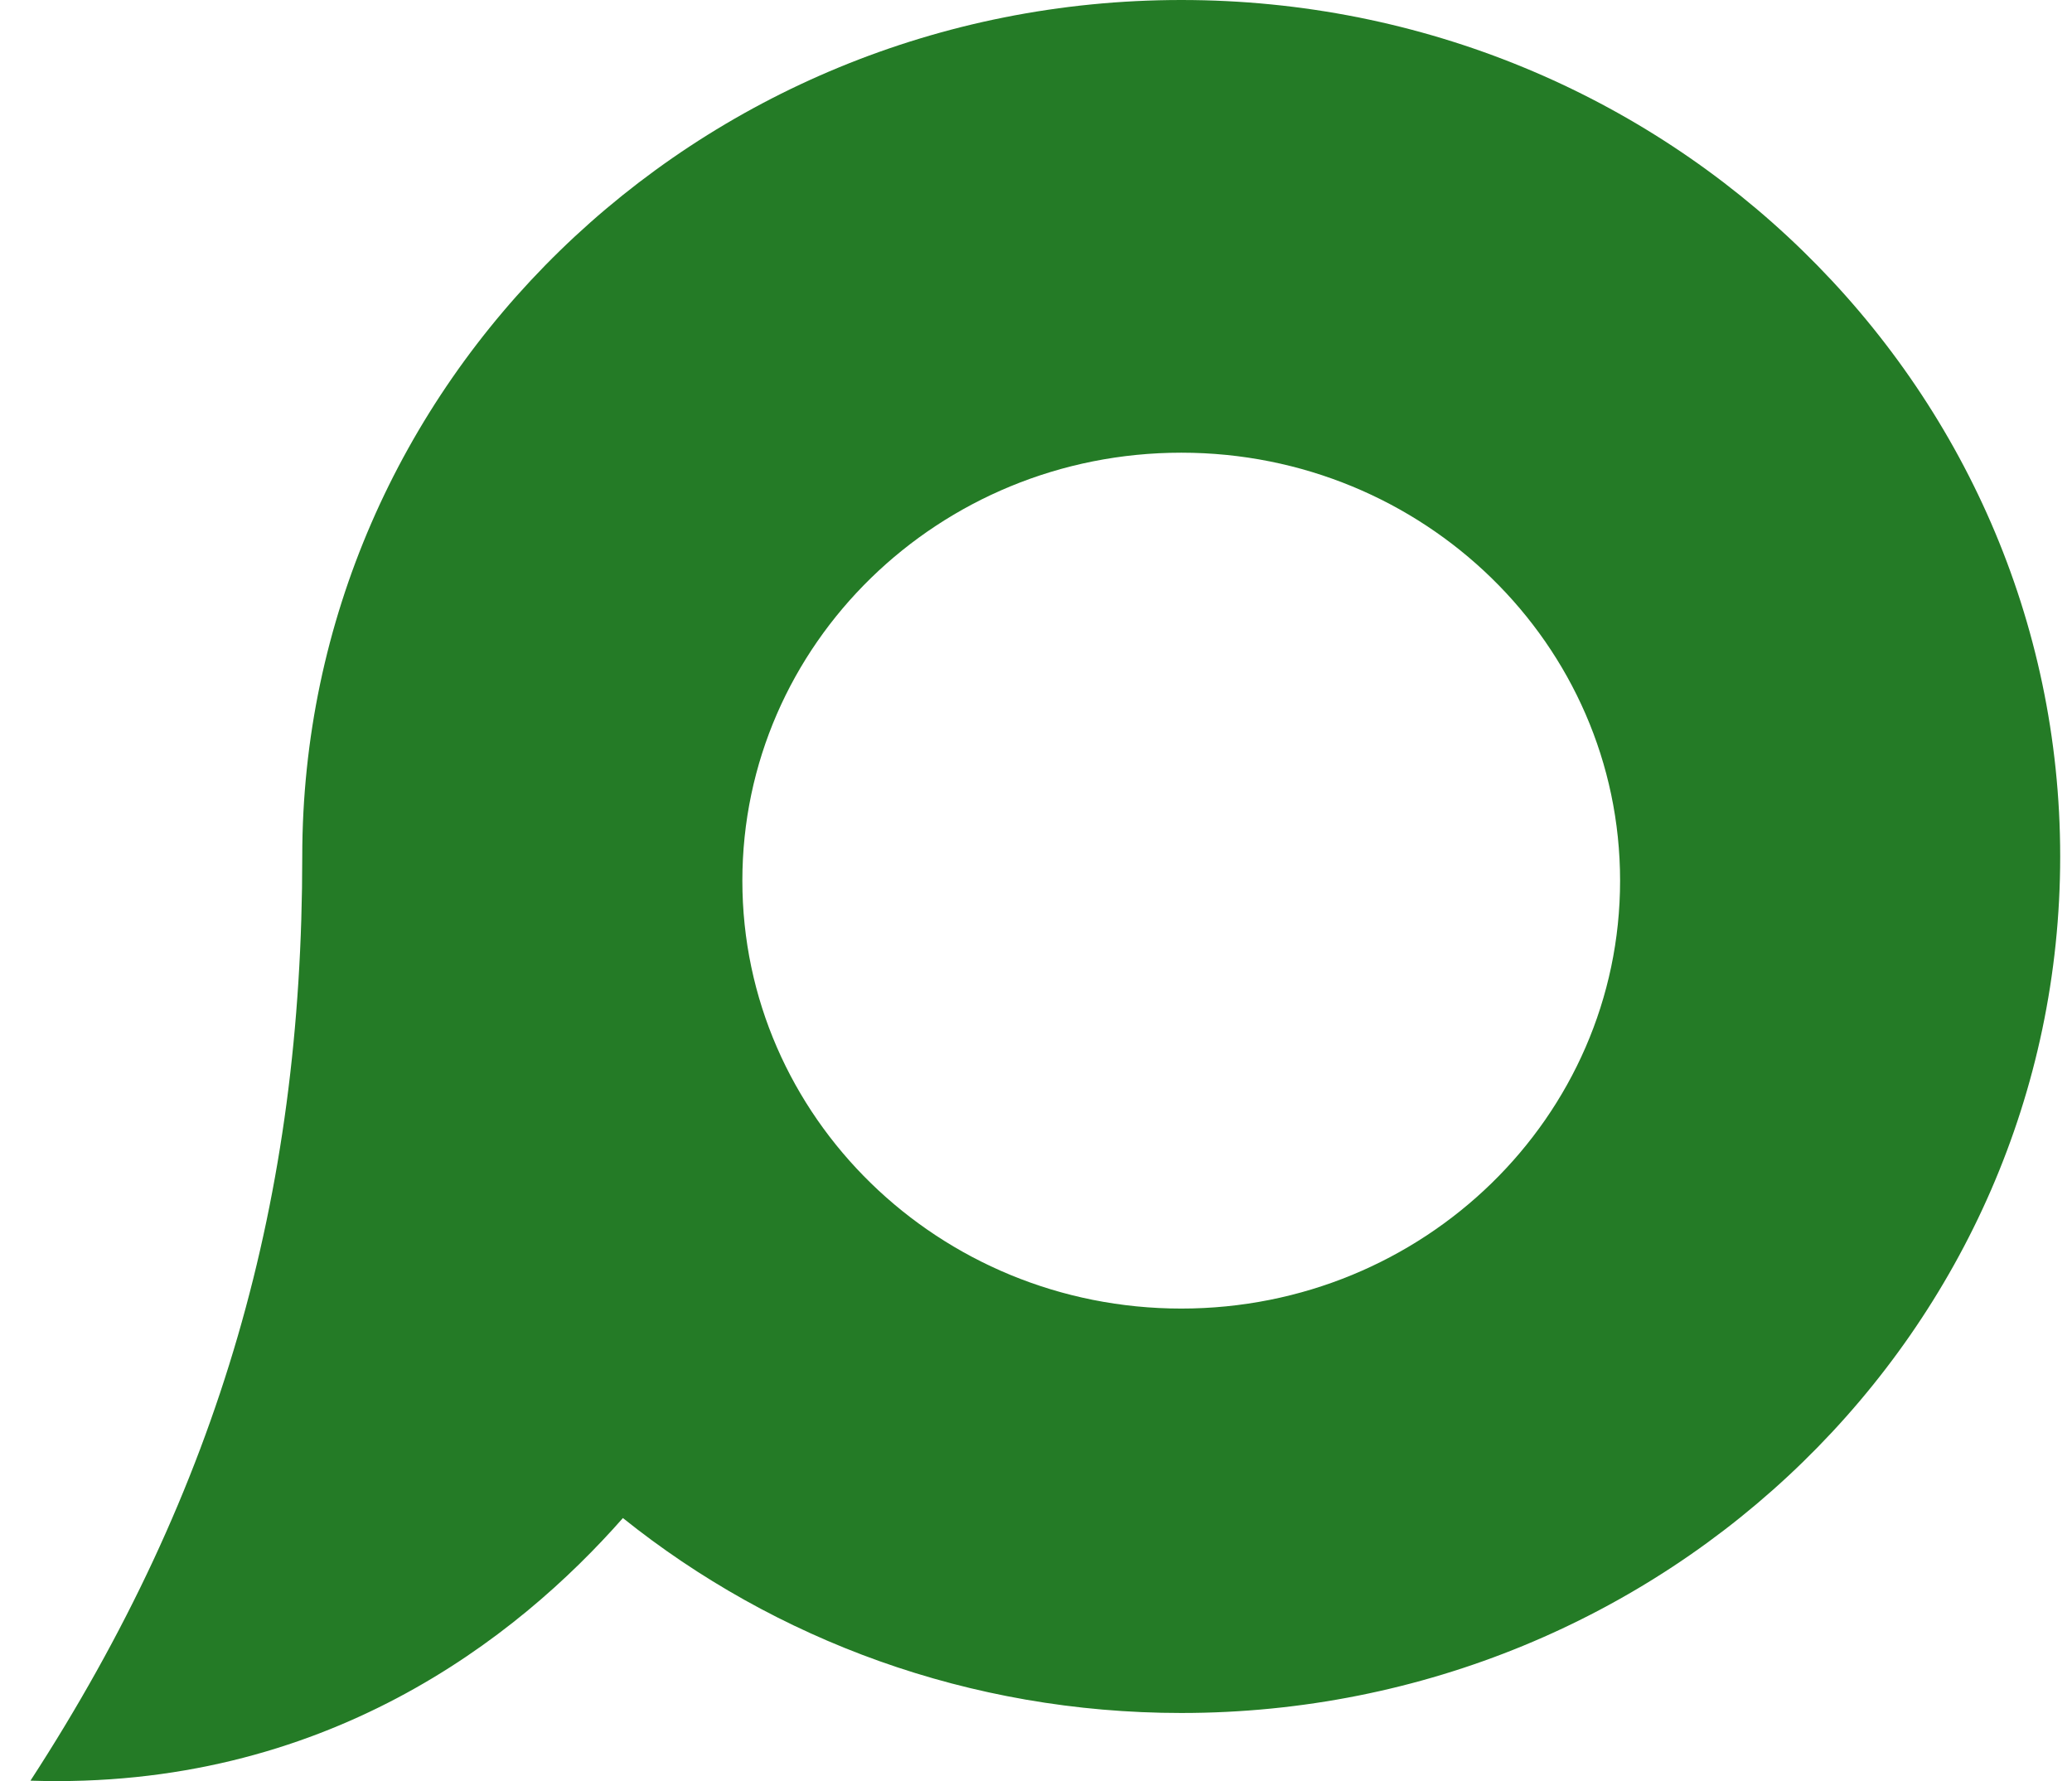
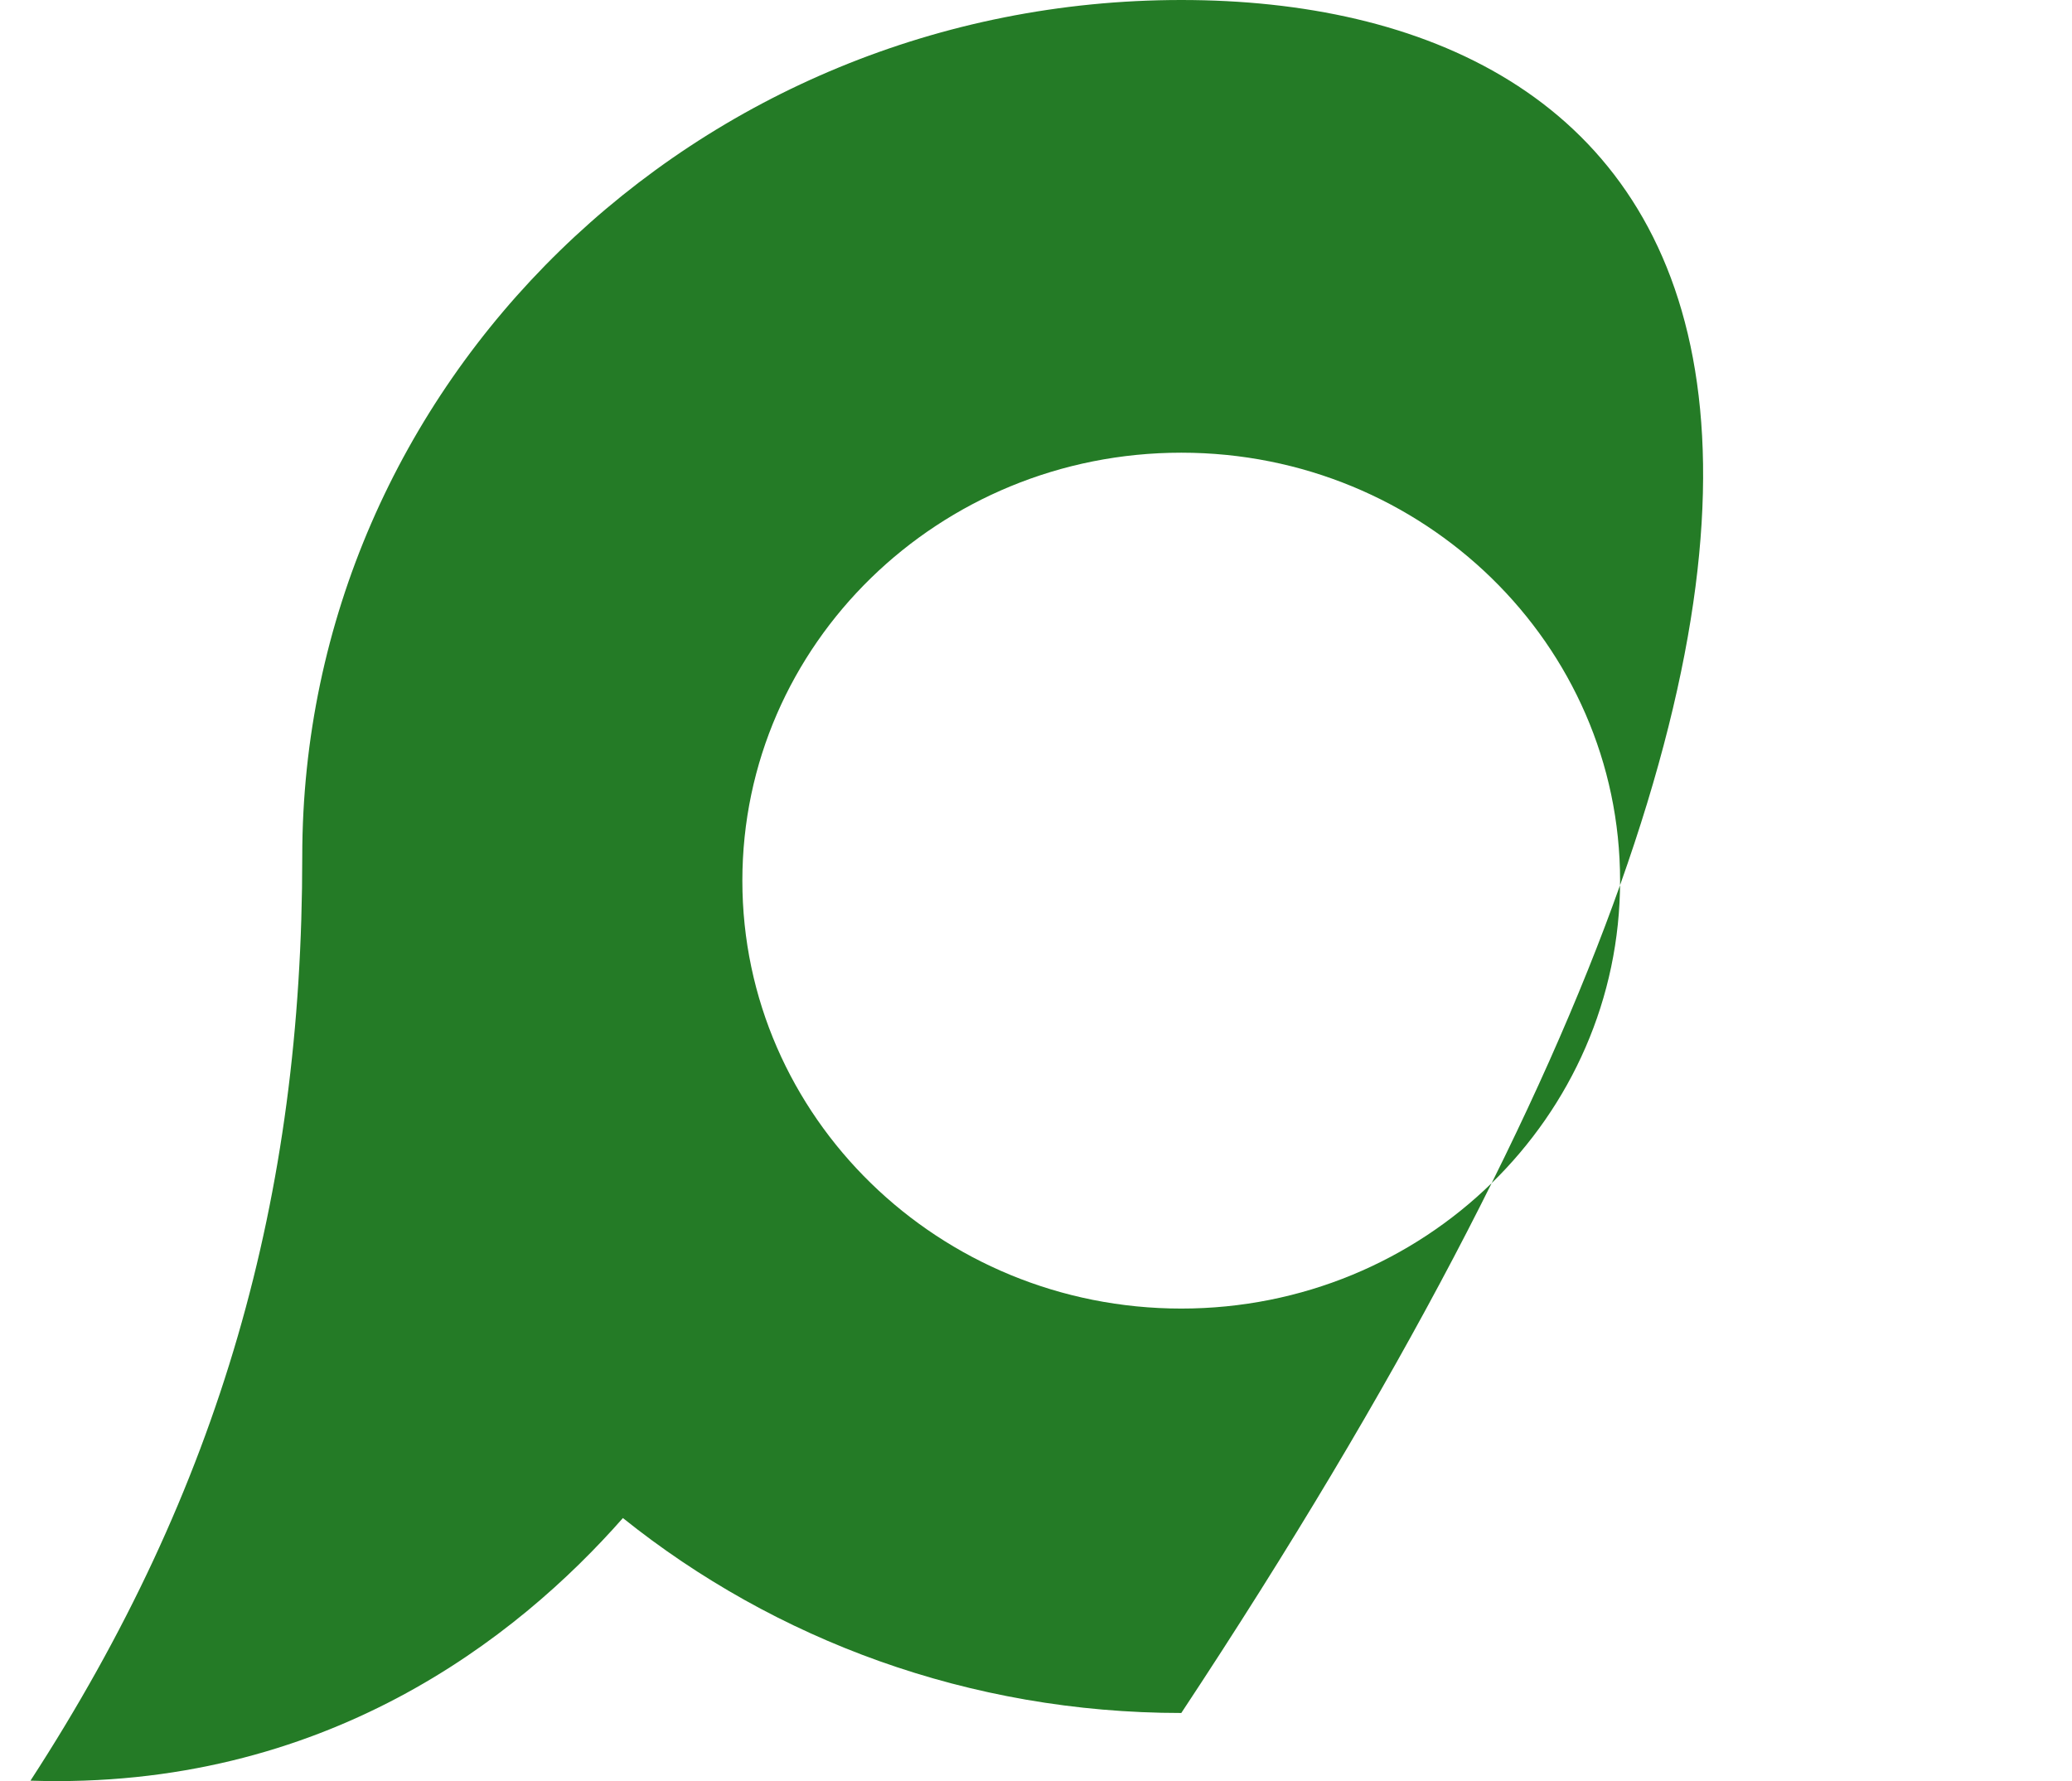
<svg xmlns="http://www.w3.org/2000/svg" width="57" height="49" viewBox="0 0 57 49" fill="none">
-   <path fill-rule="evenodd" clip-rule="evenodd" d="M0.838 48.988C8.918 49.253 14.226 45.069 17.136 41.763C21.314 45.113 26.663 47.126 32.497 47.126C45.849 47.126 56.675 36.578 56.675 23.563C56.675 10.548 45.849 0 32.497 0C19.145 0 8.315 10.548 8.315 23.563C8.315 32.92 6.075 40.926 0.838 48.988ZM32.497 12.454C39.162 12.454 44.568 17.728 44.568 24.229C44.568 30.73 39.162 36 32.497 36C25.832 36 20.422 30.73 20.422 24.229C20.422 17.728 25.828 12.454 32.497 12.454Z" fill="#247B26" />
+   <path fill-rule="evenodd" clip-rule="evenodd" d="M0.838 48.988C8.918 49.253 14.226 45.069 17.136 41.763C21.314 45.113 26.663 47.126 32.497 47.126C56.675 10.548 45.849 0 32.497 0C19.145 0 8.315 10.548 8.315 23.563C8.315 32.92 6.075 40.926 0.838 48.988ZM32.497 12.454C39.162 12.454 44.568 17.728 44.568 24.229C44.568 30.73 39.162 36 32.497 36C25.832 36 20.422 30.73 20.422 24.229C20.422 17.728 25.828 12.454 32.497 12.454Z" fill="#247B26" />
</svg>